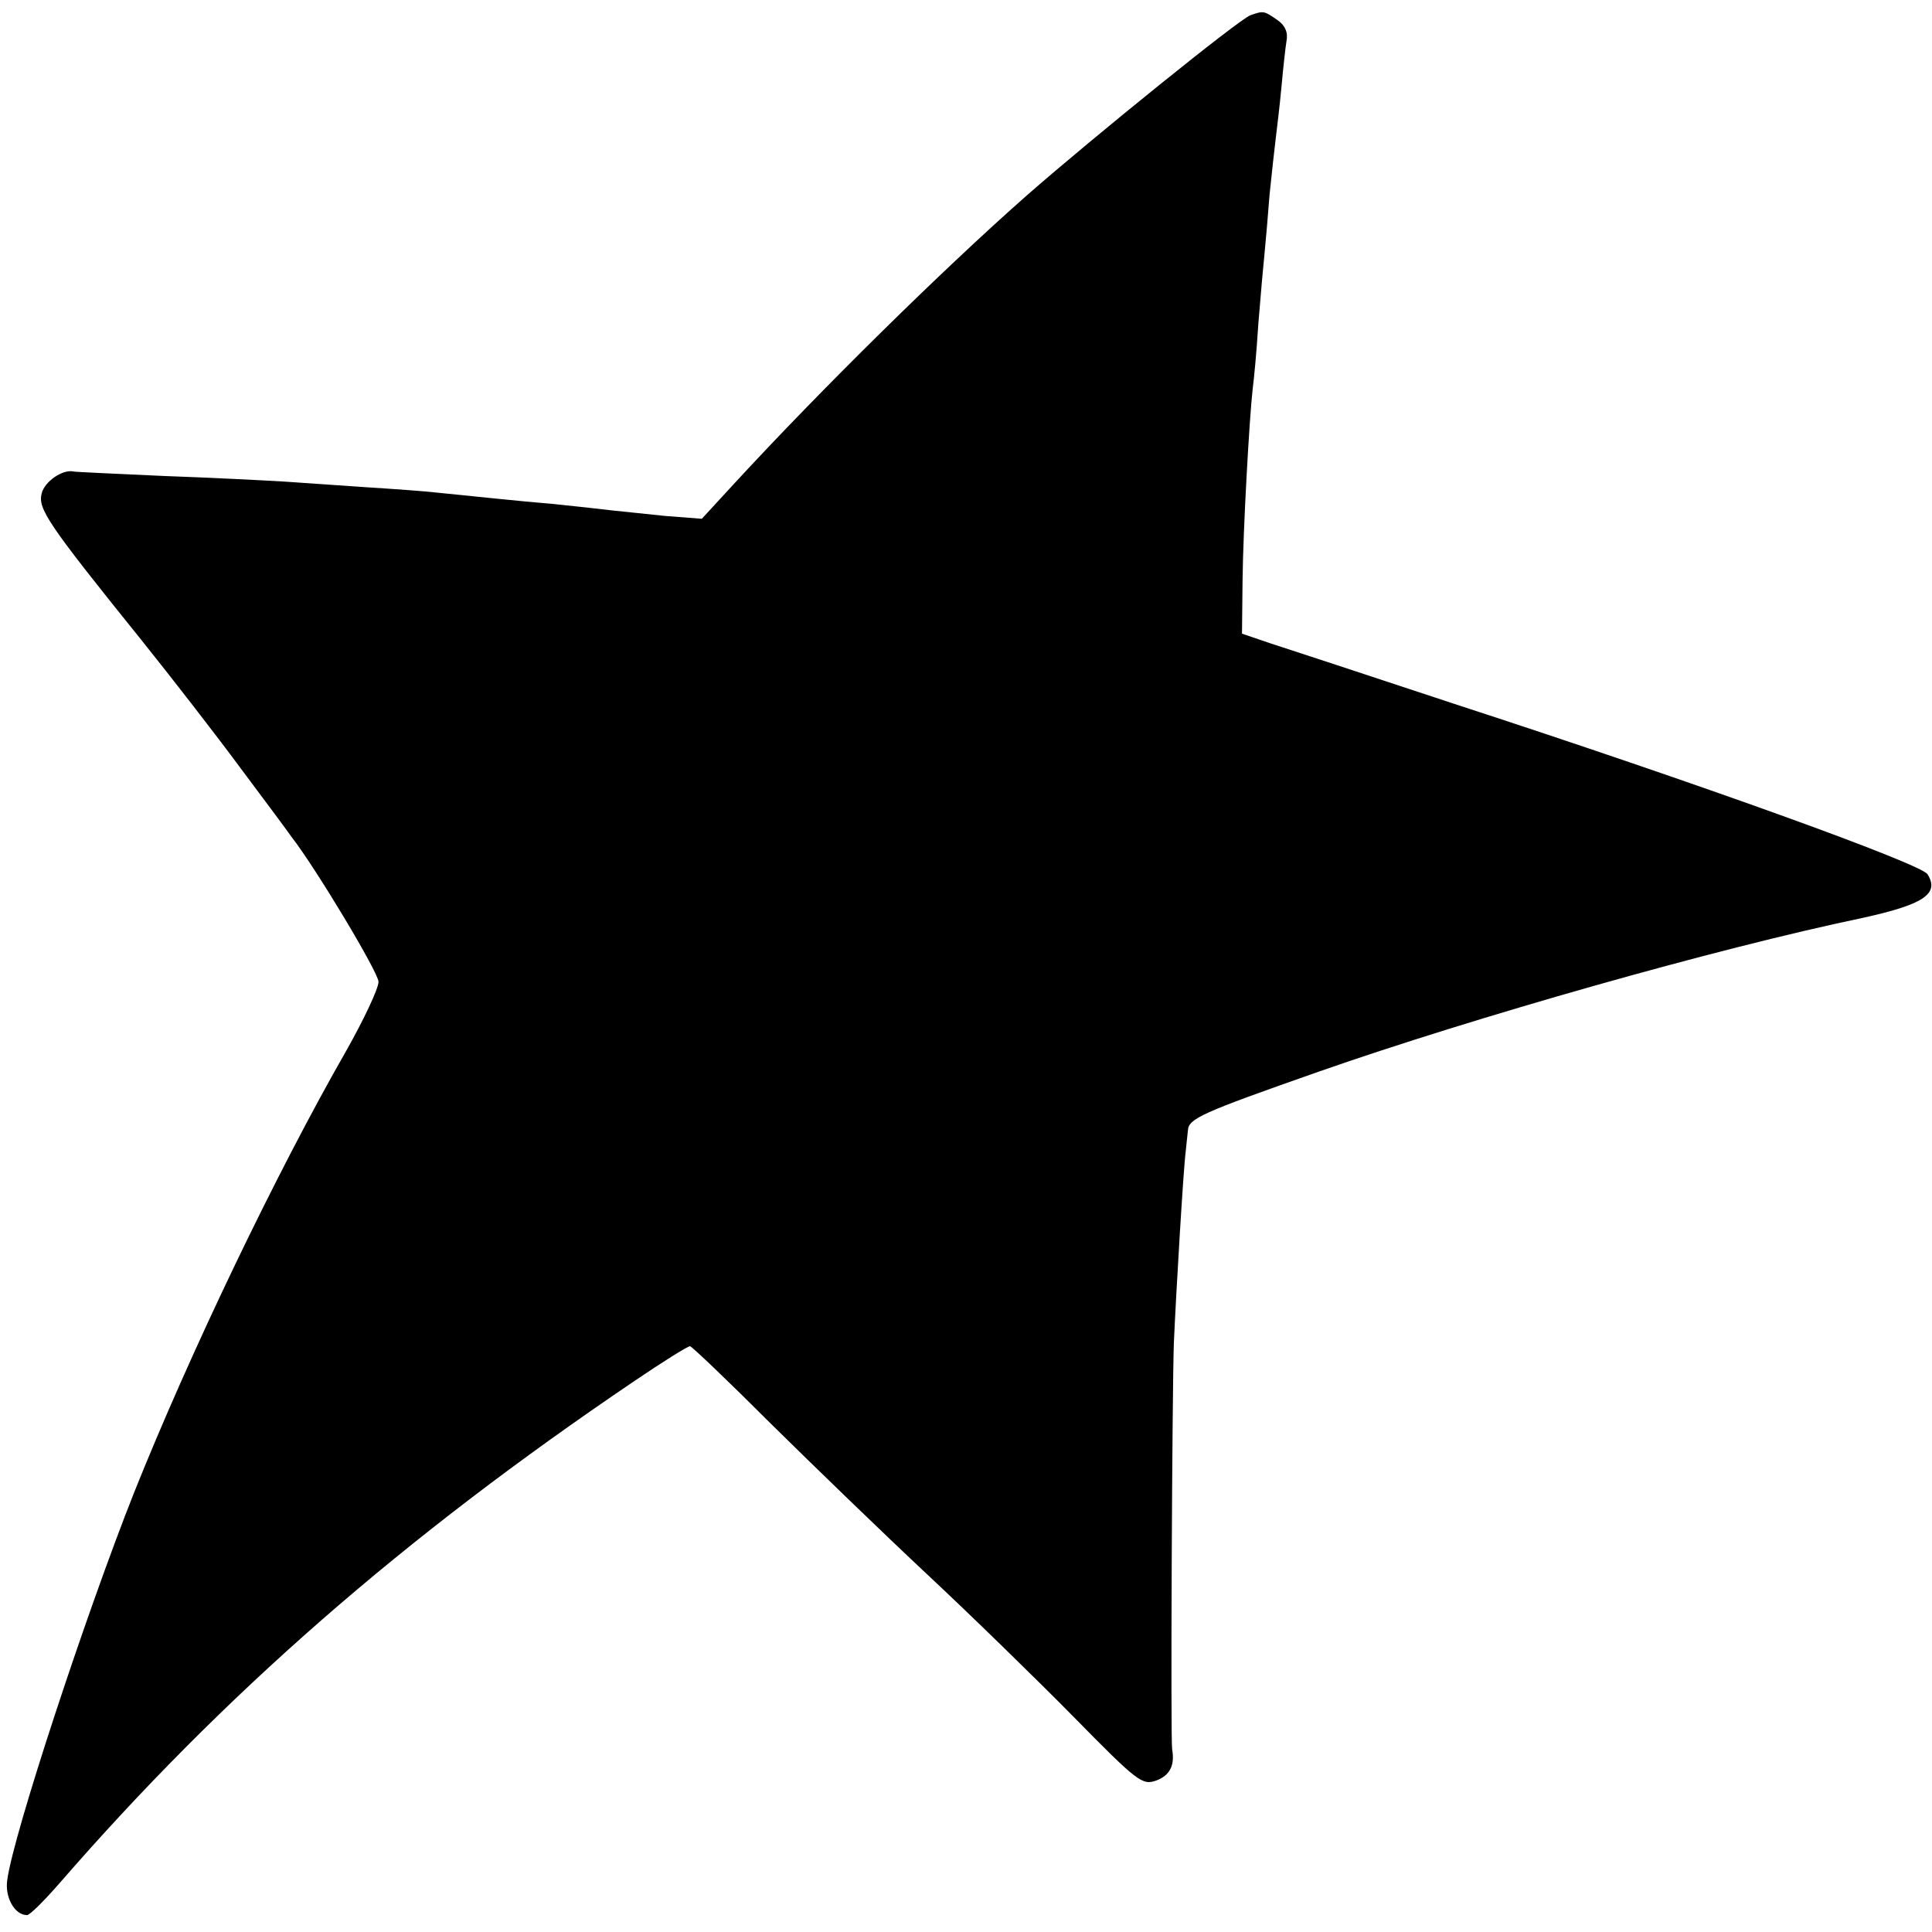
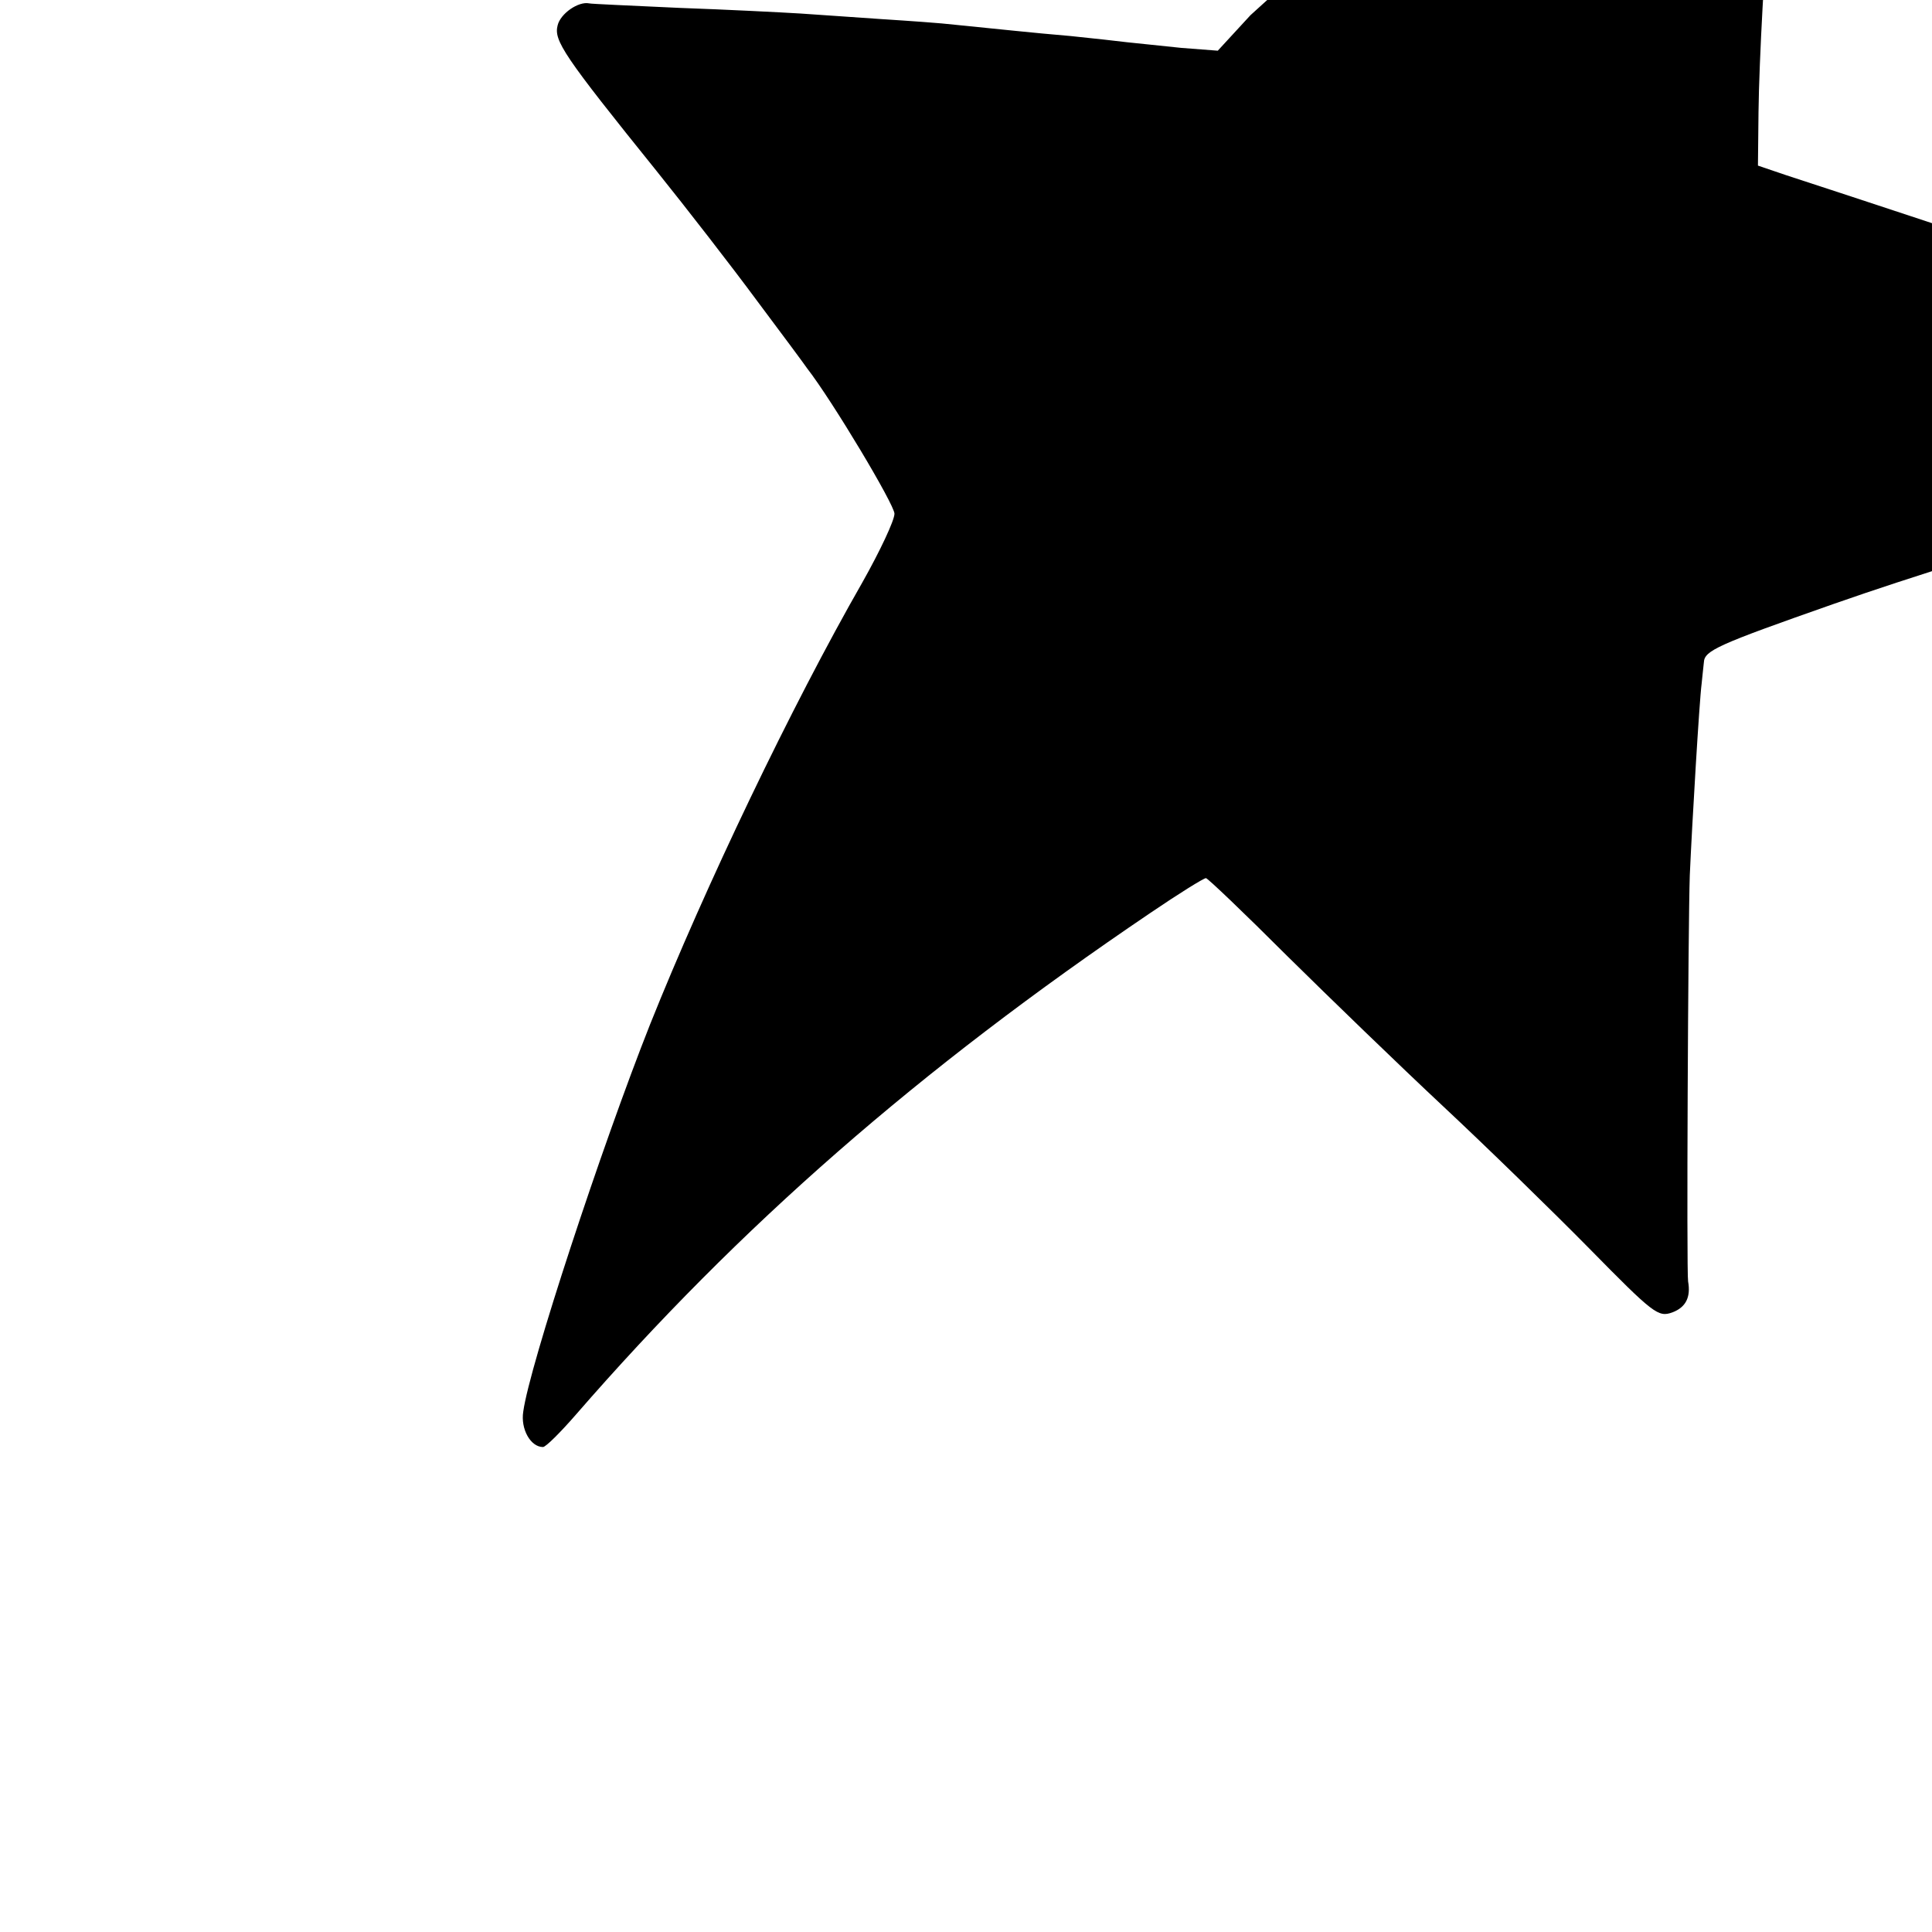
<svg xmlns="http://www.w3.org/2000/svg" version="1.0" width="343pt" height="343pt" viewBox="0 0 343 343" preserveAspectRatio="xMidYMid meet">
  <g transform="translate(0,343) scale(0.1,-0.1)" fill="#000000" stroke="none">
-     <path d="M2220 3403 c-21 -8 -276 -214 -396 -319 -151 -133 -367 -346 -520 -512 l-58 -63 -65 5 c-36 4 -79 8 -96 10 -16 2 -61 7 -100 11 -71 6 -124 12 -205 20 -25 3 -83 7 -130 10 -47 3 -112 8 -145 10 -33 2 -130 7 -215 10 -85 4 -157 7 -160 8 -19 4 -51 -18 -56 -39 -7 -27 10 -53 176 -259 53 -66 133 -169 178 -230 45 -60 85 -114 89 -120 45 -58 155 -242 155 -258 0 -12 -26 -67 -57 -122 -126 -220 -279 -540 -377 -785 -86 -217 -214 -606 -225 -687 -5 -31 13 -63 35 -63 5 0 31 26 58 57 291 335 609 613 1020 891 50 34 95 62 99 62 3 0 68 -62 144 -138 76 -75 200 -195 277 -267 76 -71 193 -185 260 -253 114 -116 122 -122 147 -113 24 9 33 27 28 55 -3 16 0 635 3 721 4 91 17 310 21 340 1 11 3 28 4 38 1 21 23 31 231 104 280 98 707 219 965 273 110 24 139 43 117 78 -13 19 -403 160 -842 303 -151 50 -297 98 -325 107 l-50 17 1 95 c1 91 12 287 18 340 2 14 7 66 10 115 4 50 9 106 11 125 2 19 6 67 9 105 4 39 9 84 11 100 2 17 7 57 10 90 3 33 7 70 9 82 3 15 -2 28 -17 38 -23 16 -24 16 -47 8z" />
+     <path d="M2220 3403 l-58 -63 -65 5 c-36 4 -79 8 -96 10 -16 2 -61 7 -100 11 -71 6 -124 12 -205 20 -25 3 -83 7 -130 10 -47 3 -112 8 -145 10 -33 2 -130 7 -215 10 -85 4 -157 7 -160 8 -19 4 -51 -18 -56 -39 -7 -27 10 -53 176 -259 53 -66 133 -169 178 -230 45 -60 85 -114 89 -120 45 -58 155 -242 155 -258 0 -12 -26 -67 -57 -122 -126 -220 -279 -540 -377 -785 -86 -217 -214 -606 -225 -687 -5 -31 13 -63 35 -63 5 0 31 26 58 57 291 335 609 613 1020 891 50 34 95 62 99 62 3 0 68 -62 144 -138 76 -75 200 -195 277 -267 76 -71 193 -185 260 -253 114 -116 122 -122 147 -113 24 9 33 27 28 55 -3 16 0 635 3 721 4 91 17 310 21 340 1 11 3 28 4 38 1 21 23 31 231 104 280 98 707 219 965 273 110 24 139 43 117 78 -13 19 -403 160 -842 303 -151 50 -297 98 -325 107 l-50 17 1 95 c1 91 12 287 18 340 2 14 7 66 10 115 4 50 9 106 11 125 2 19 6 67 9 105 4 39 9 84 11 100 2 17 7 57 10 90 3 33 7 70 9 82 3 15 -2 28 -17 38 -23 16 -24 16 -47 8z" />
  </g>
</svg>